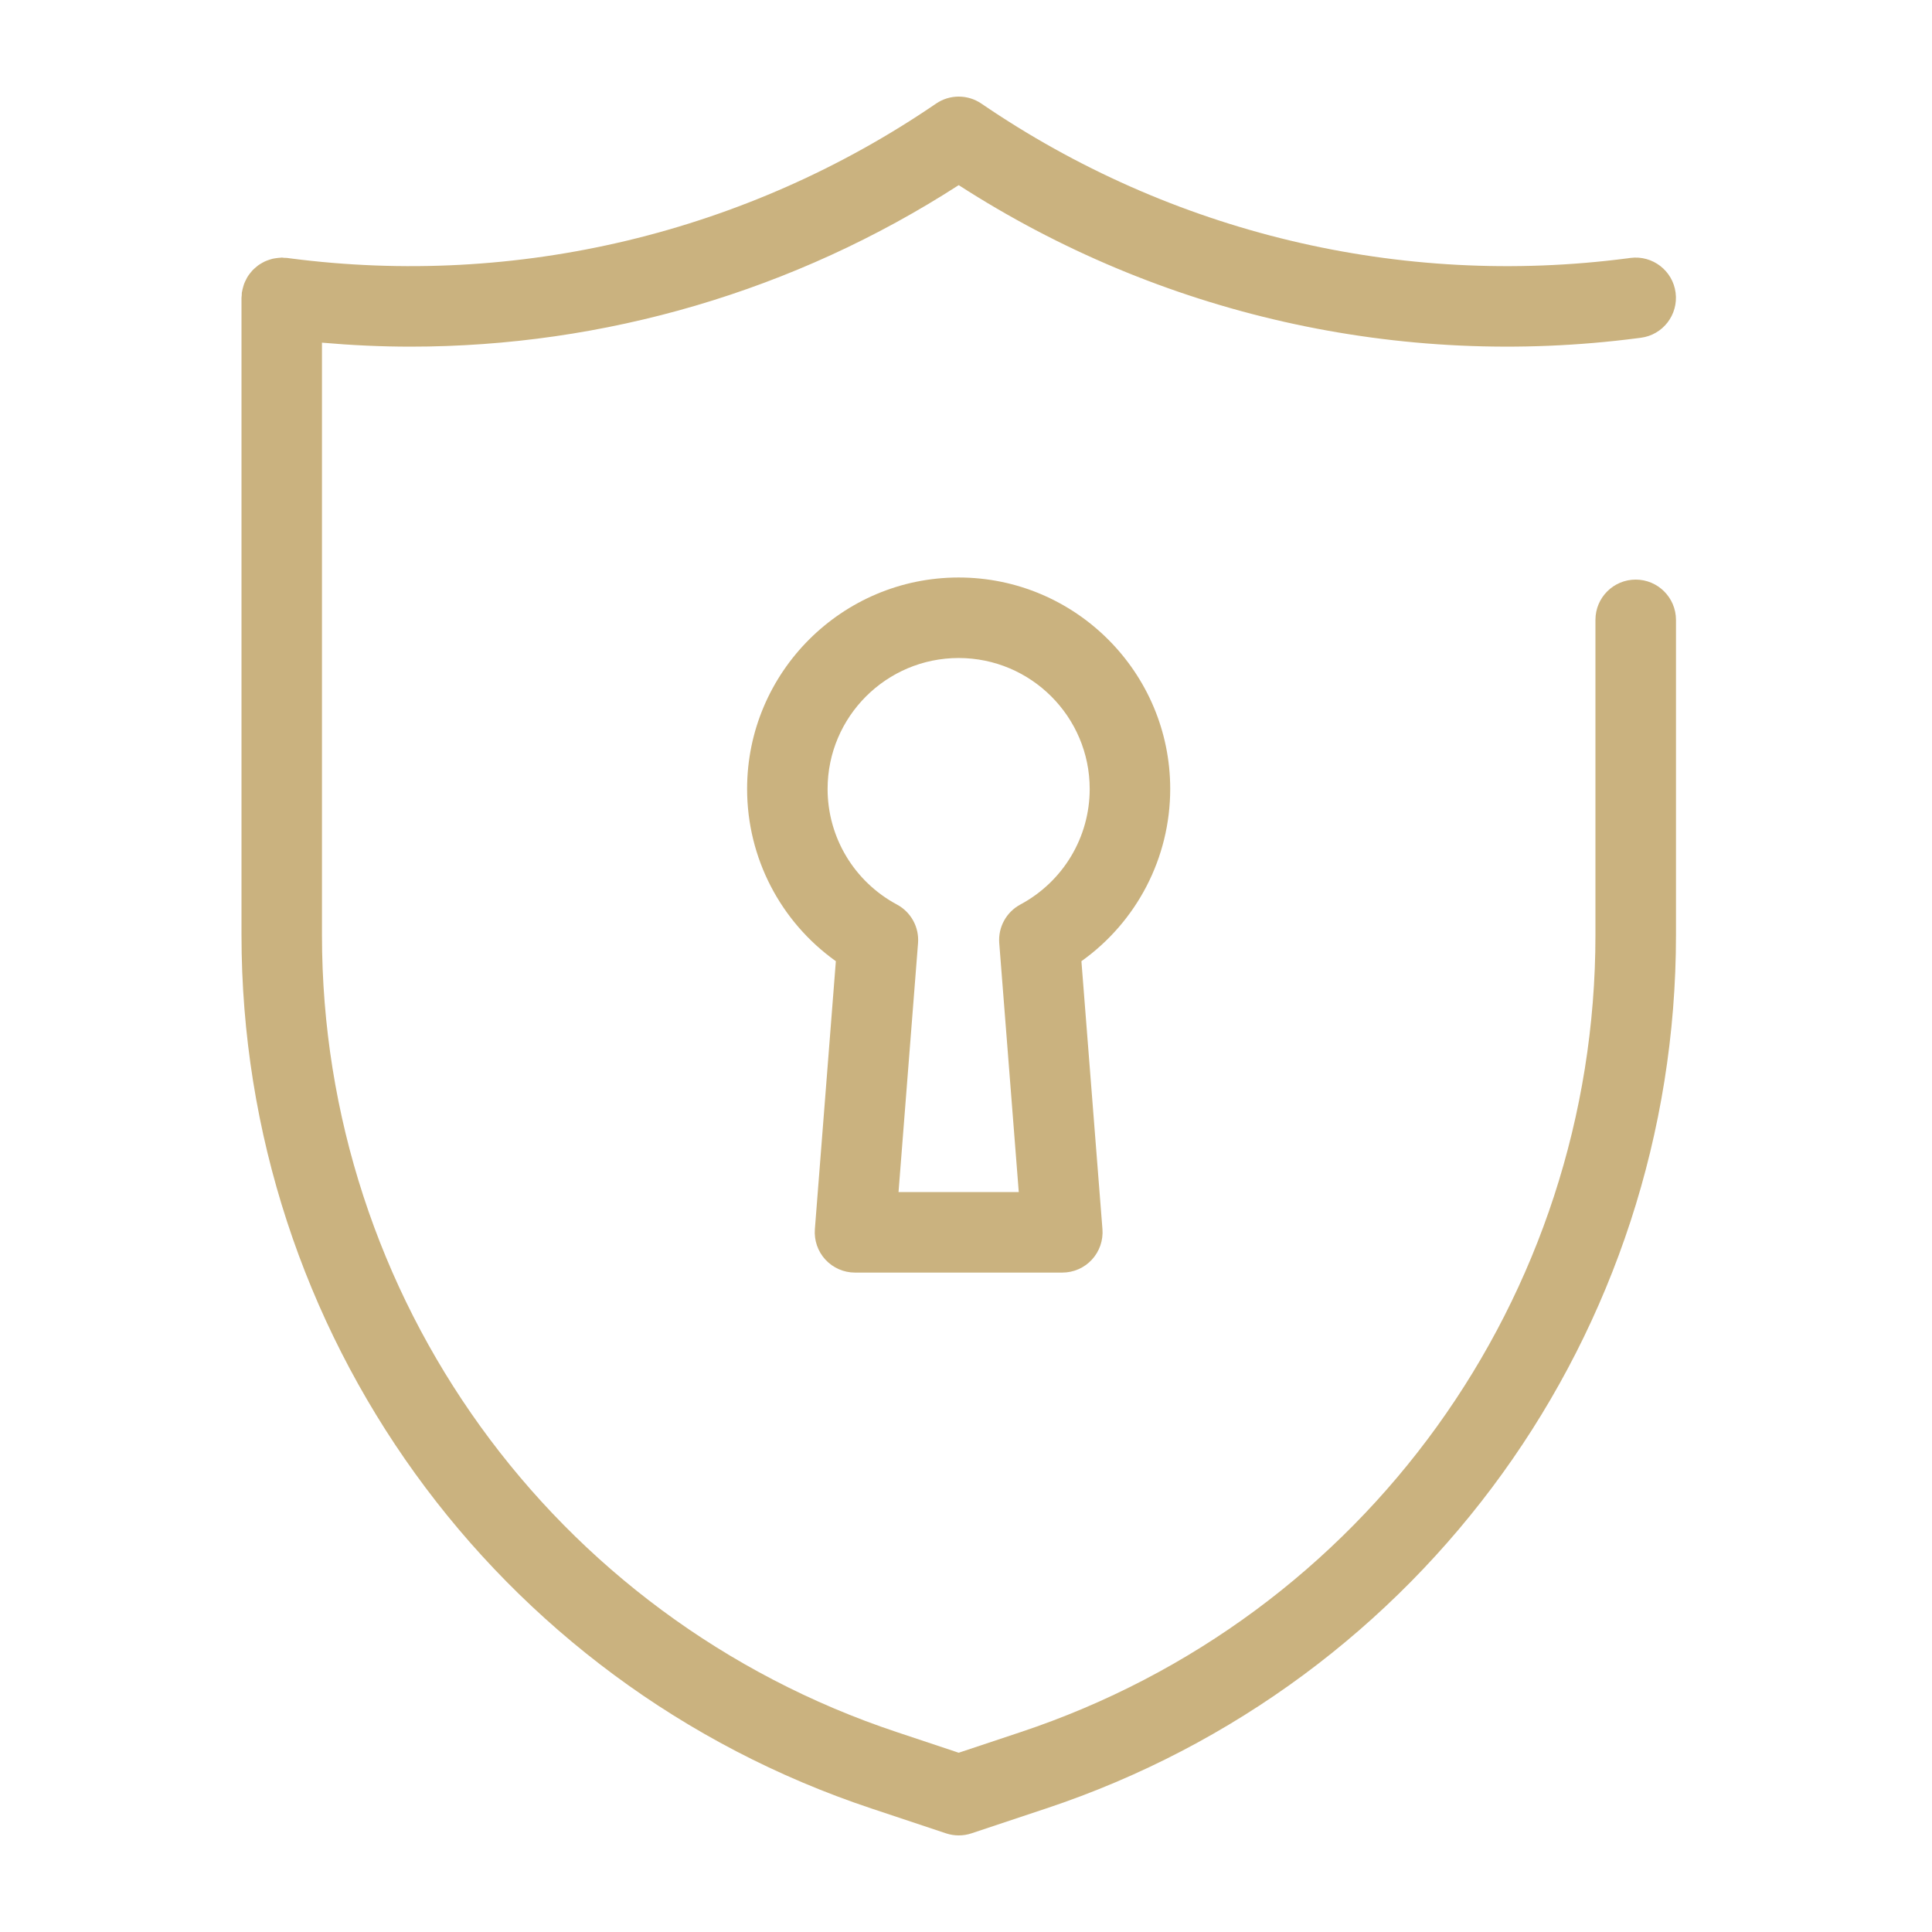
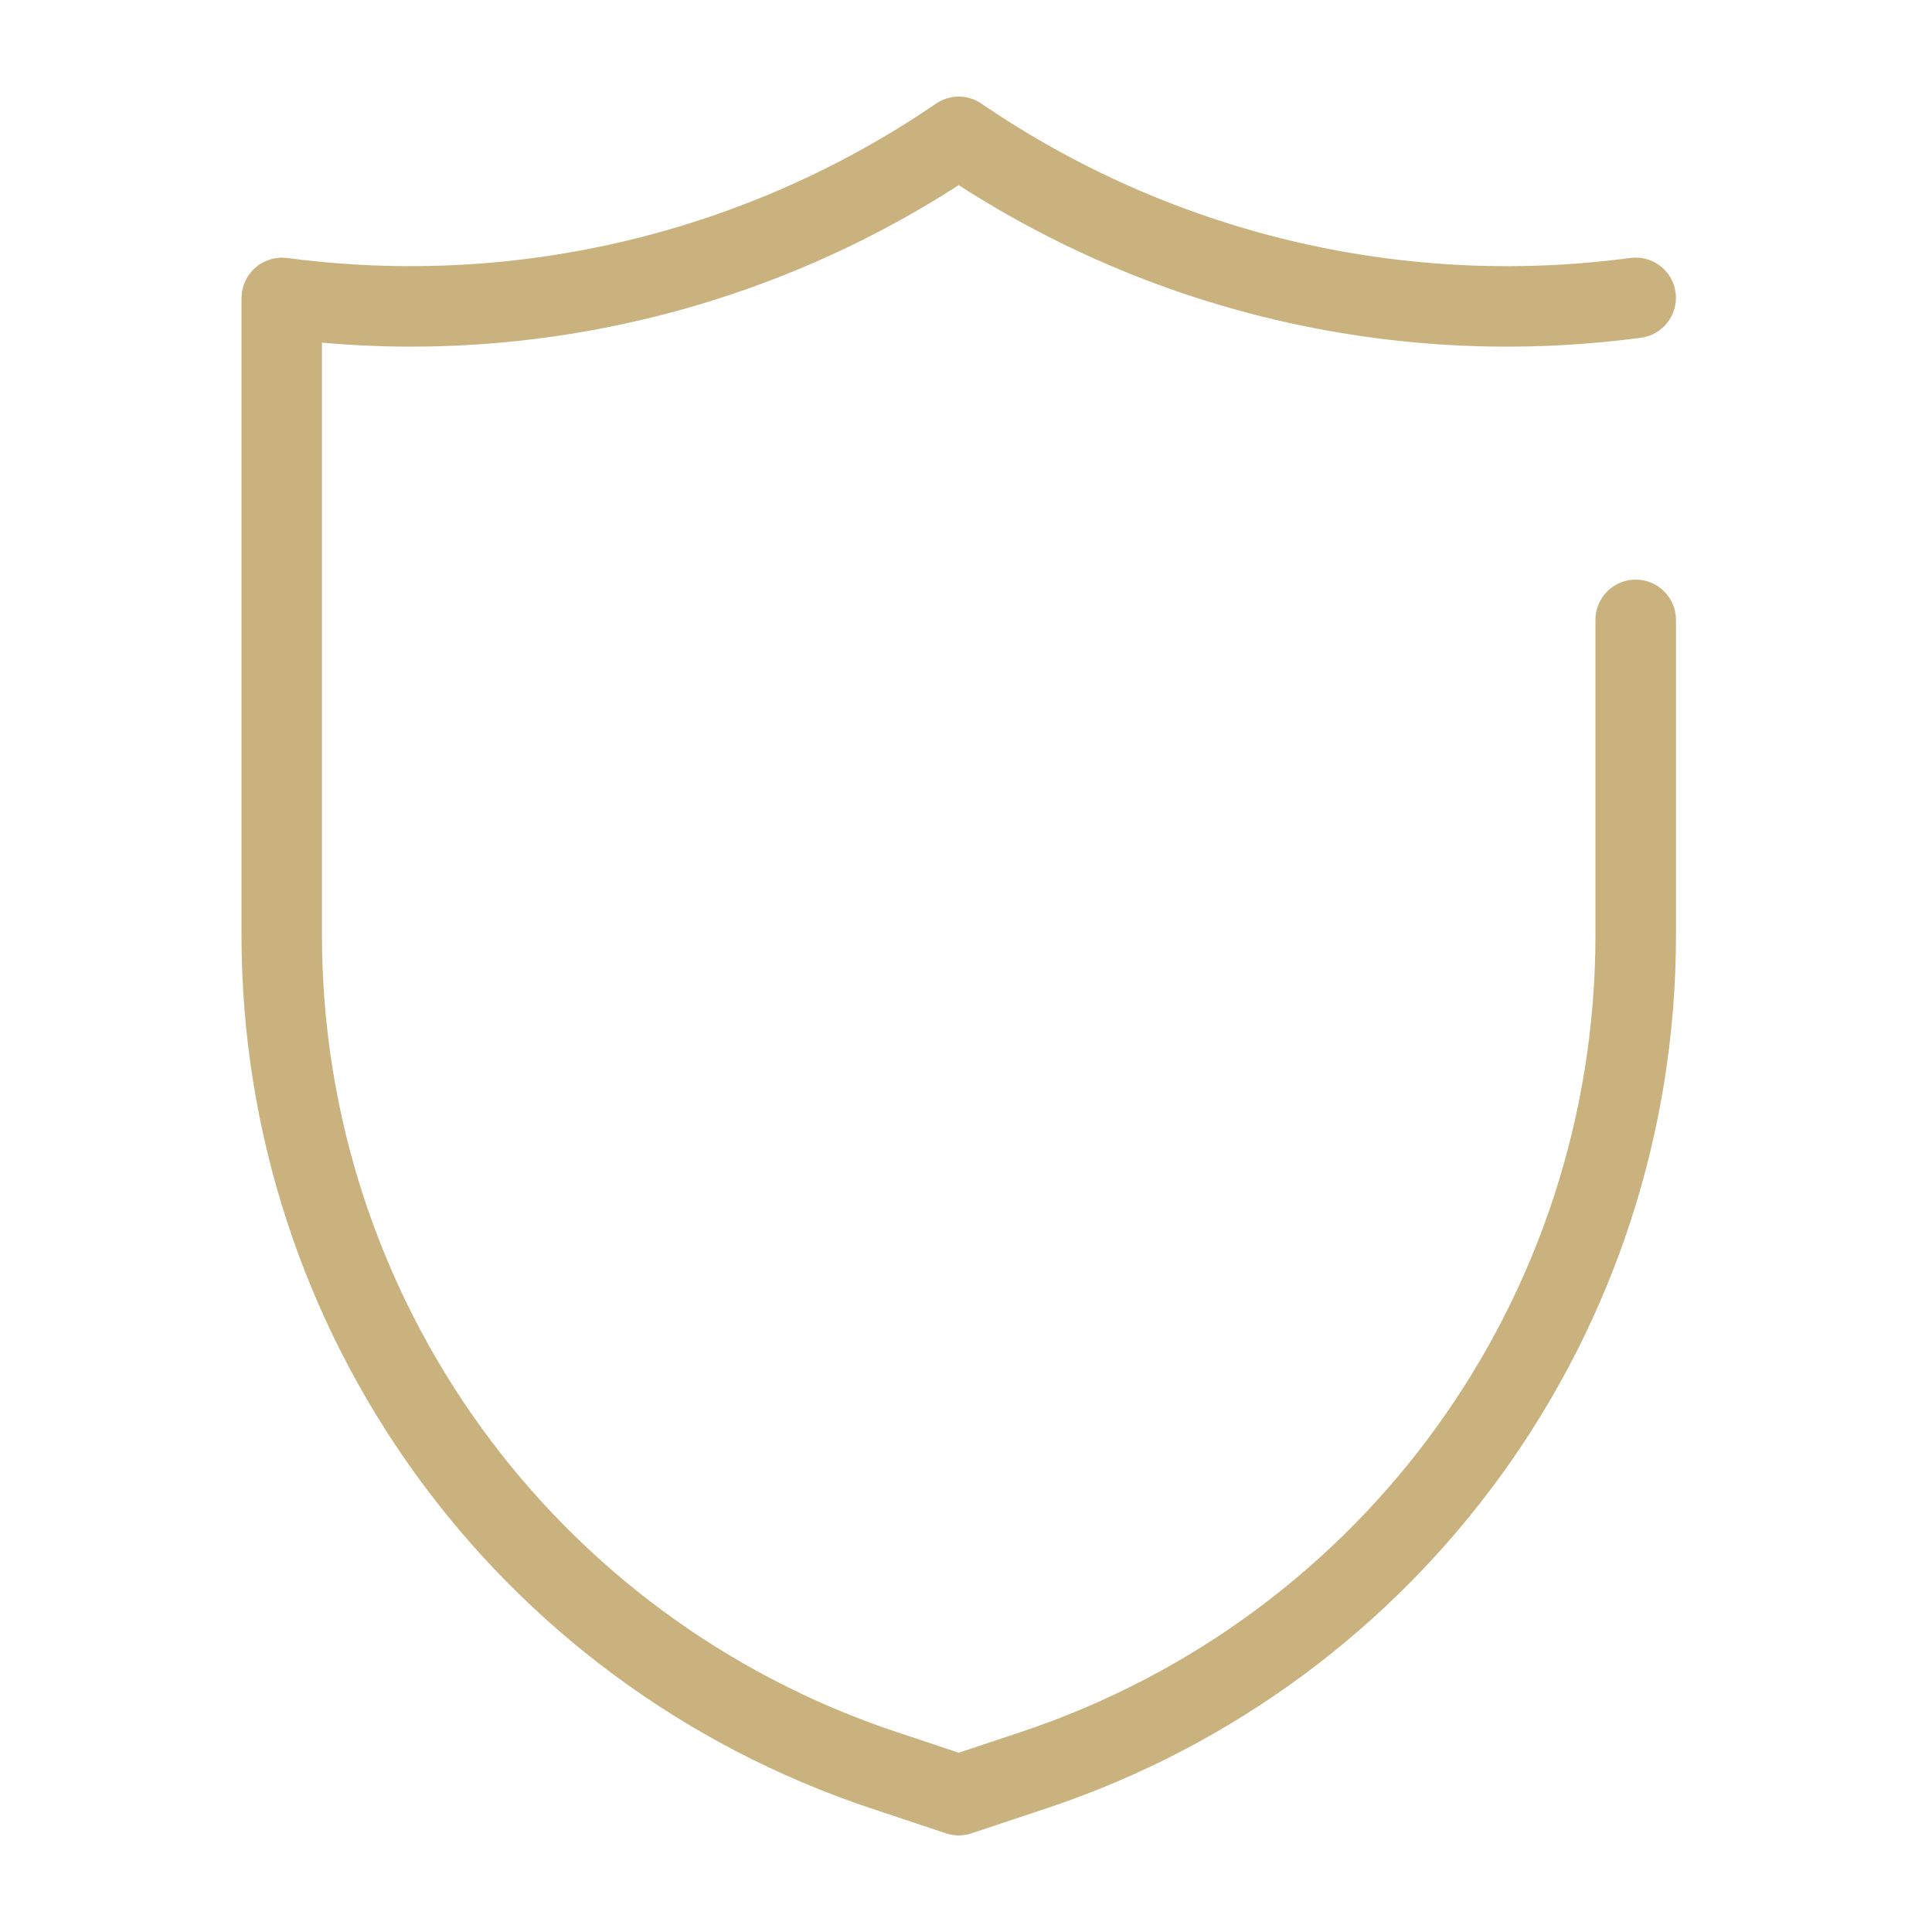
<svg xmlns="http://www.w3.org/2000/svg" width="80" height="80" viewBox="0 0 80 80" fill="none">
-   <path d="M67.73 24C66.81 24 66.064 24.745 66.064 25.666V38.714C66.064 53.718 56.499 66.983 42.264 71.722L39.698 72.577L37.133 71.722C22.897 66.983 13.332 53.717 13.332 38.714V14.189C14.556 14.296 15.779 14.354 16.999 14.354C25.023 14.354 32.899 12.051 39.698 7.666C48.029 13.038 57.973 15.285 67.829 14.001L67.946 13.986C68.859 13.867 69.502 13.03 69.383 12.117C69.264 11.205 68.428 10.562 67.515 10.68L67.398 10.696C57.985 11.923 48.479 9.648 40.639 4.291C40.072 3.903 39.325 3.903 38.759 4.291C30.918 9.648 21.416 11.922 11.998 10.696L11.881 10.68C11.846 10.676 11.811 10.68 11.775 10.678C11.739 10.675 11.704 10.666 11.666 10.666C11.644 10.666 11.624 10.672 11.603 10.673C11.549 10.675 11.496 10.682 11.442 10.689C11.384 10.697 11.326 10.705 11.27 10.719C11.225 10.73 11.182 10.745 11.138 10.76C11.077 10.781 11.017 10.802 10.96 10.829C10.923 10.846 10.888 10.867 10.852 10.887C10.795 10.92 10.738 10.953 10.685 10.992C10.652 11.017 10.621 11.044 10.59 11.071C10.541 11.112 10.493 11.155 10.449 11.202C10.419 11.234 10.392 11.269 10.364 11.304C10.326 11.352 10.289 11.4 10.256 11.453C10.231 11.492 10.21 11.535 10.189 11.578C10.161 11.631 10.135 11.685 10.113 11.742C10.095 11.787 10.083 11.834 10.069 11.882C10.052 11.941 10.037 12 10.027 12.061C10.024 12.081 10.016 12.097 10.014 12.117C10.009 12.152 10.013 12.186 10.011 12.221C10.009 12.258 10 12.294 10 12.332V38.714C10 55.155 20.481 69.691 36.081 74.885L39.173 75.915C39.345 75.972 39.522 76 39.7 76C39.877 76 40.056 75.972 40.226 75.915L43.319 74.885C58.918 69.691 69.399 55.155 69.399 38.714V25.667C69.397 24.746 68.65 24 67.73 24Z" fill="#CAB27F" />
-   <path d="M48.456 32.667C48.456 27.84 44.526 23.913 39.696 23.913C34.865 23.913 30.936 27.84 30.936 32.667C30.936 35.525 32.32 38.168 34.611 39.801L33.742 50.898C33.706 51.361 33.864 51.818 34.179 52.16C34.495 52.501 34.938 52.695 35.403 52.695H43.988C44.453 52.695 44.897 52.501 45.212 52.16C45.527 51.818 45.686 51.361 45.65 50.898L44.779 39.801C47.071 38.168 48.456 35.524 48.456 32.667ZM42.251 37.454C41.668 37.767 41.325 38.394 41.377 39.054L42.185 49.361H37.206L38.014 39.054C38.066 38.395 37.723 37.767 37.14 37.455C35.369 36.505 34.269 34.671 34.269 32.668C34.269 29.678 36.703 27.247 39.696 27.247C42.688 27.247 45.122 29.679 45.122 32.668C45.123 34.67 44.022 36.505 42.251 37.454Z" fill="#CAB27F" />
+   <path d="M67.73 24C66.81 24 66.064 24.745 66.064 25.666V38.714C66.064 53.718 56.499 66.983 42.264 71.722L39.698 72.577L37.133 71.722C22.897 66.983 13.332 53.717 13.332 38.714V14.189C14.556 14.296 15.779 14.354 16.999 14.354C25.023 14.354 32.899 12.051 39.698 7.666C48.029 13.038 57.973 15.285 67.829 14.001L67.946 13.986C68.859 13.867 69.502 13.03 69.383 12.117C69.264 11.205 68.428 10.562 67.515 10.68L67.398 10.696C57.985 11.923 48.479 9.648 40.639 4.291C40.072 3.903 39.325 3.903 38.759 4.291C30.918 9.648 21.416 11.922 11.998 10.696L11.881 10.68C11.846 10.676 11.811 10.68 11.775 10.678C11.739 10.675 11.704 10.666 11.666 10.666C11.644 10.666 11.624 10.672 11.603 10.673C11.549 10.675 11.496 10.682 11.442 10.689C11.384 10.697 11.326 10.705 11.27 10.719C11.225 10.73 11.182 10.745 11.138 10.76C11.077 10.781 11.017 10.802 10.96 10.829C10.923 10.846 10.888 10.867 10.852 10.887C10.795 10.92 10.738 10.953 10.685 10.992C10.652 11.017 10.621 11.044 10.59 11.071C10.541 11.112 10.493 11.155 10.449 11.202C10.419 11.234 10.392 11.269 10.364 11.304C10.326 11.352 10.289 11.4 10.256 11.453C10.231 11.492 10.21 11.535 10.189 11.578C10.161 11.631 10.135 11.685 10.113 11.742C10.095 11.787 10.083 11.834 10.069 11.882C10.052 11.941 10.037 12 10.027 12.061C10.024 12.081 10.016 12.097 10.014 12.117C10.009 12.152 10.013 12.186 10.011 12.221C10.009 12.258 10 12.294 10 12.332V38.714C10 55.155 20.481 69.691 36.081 74.885L39.173 75.915C39.345 75.972 39.522 76 39.7 76C39.877 76 40.056 75.972 40.226 75.915L43.319 74.885C58.918 69.691 69.399 55.155 69.399 38.714V25.667C69.397 24.746 68.65 24 67.73 24" fill="#CAB27F" />
</svg>